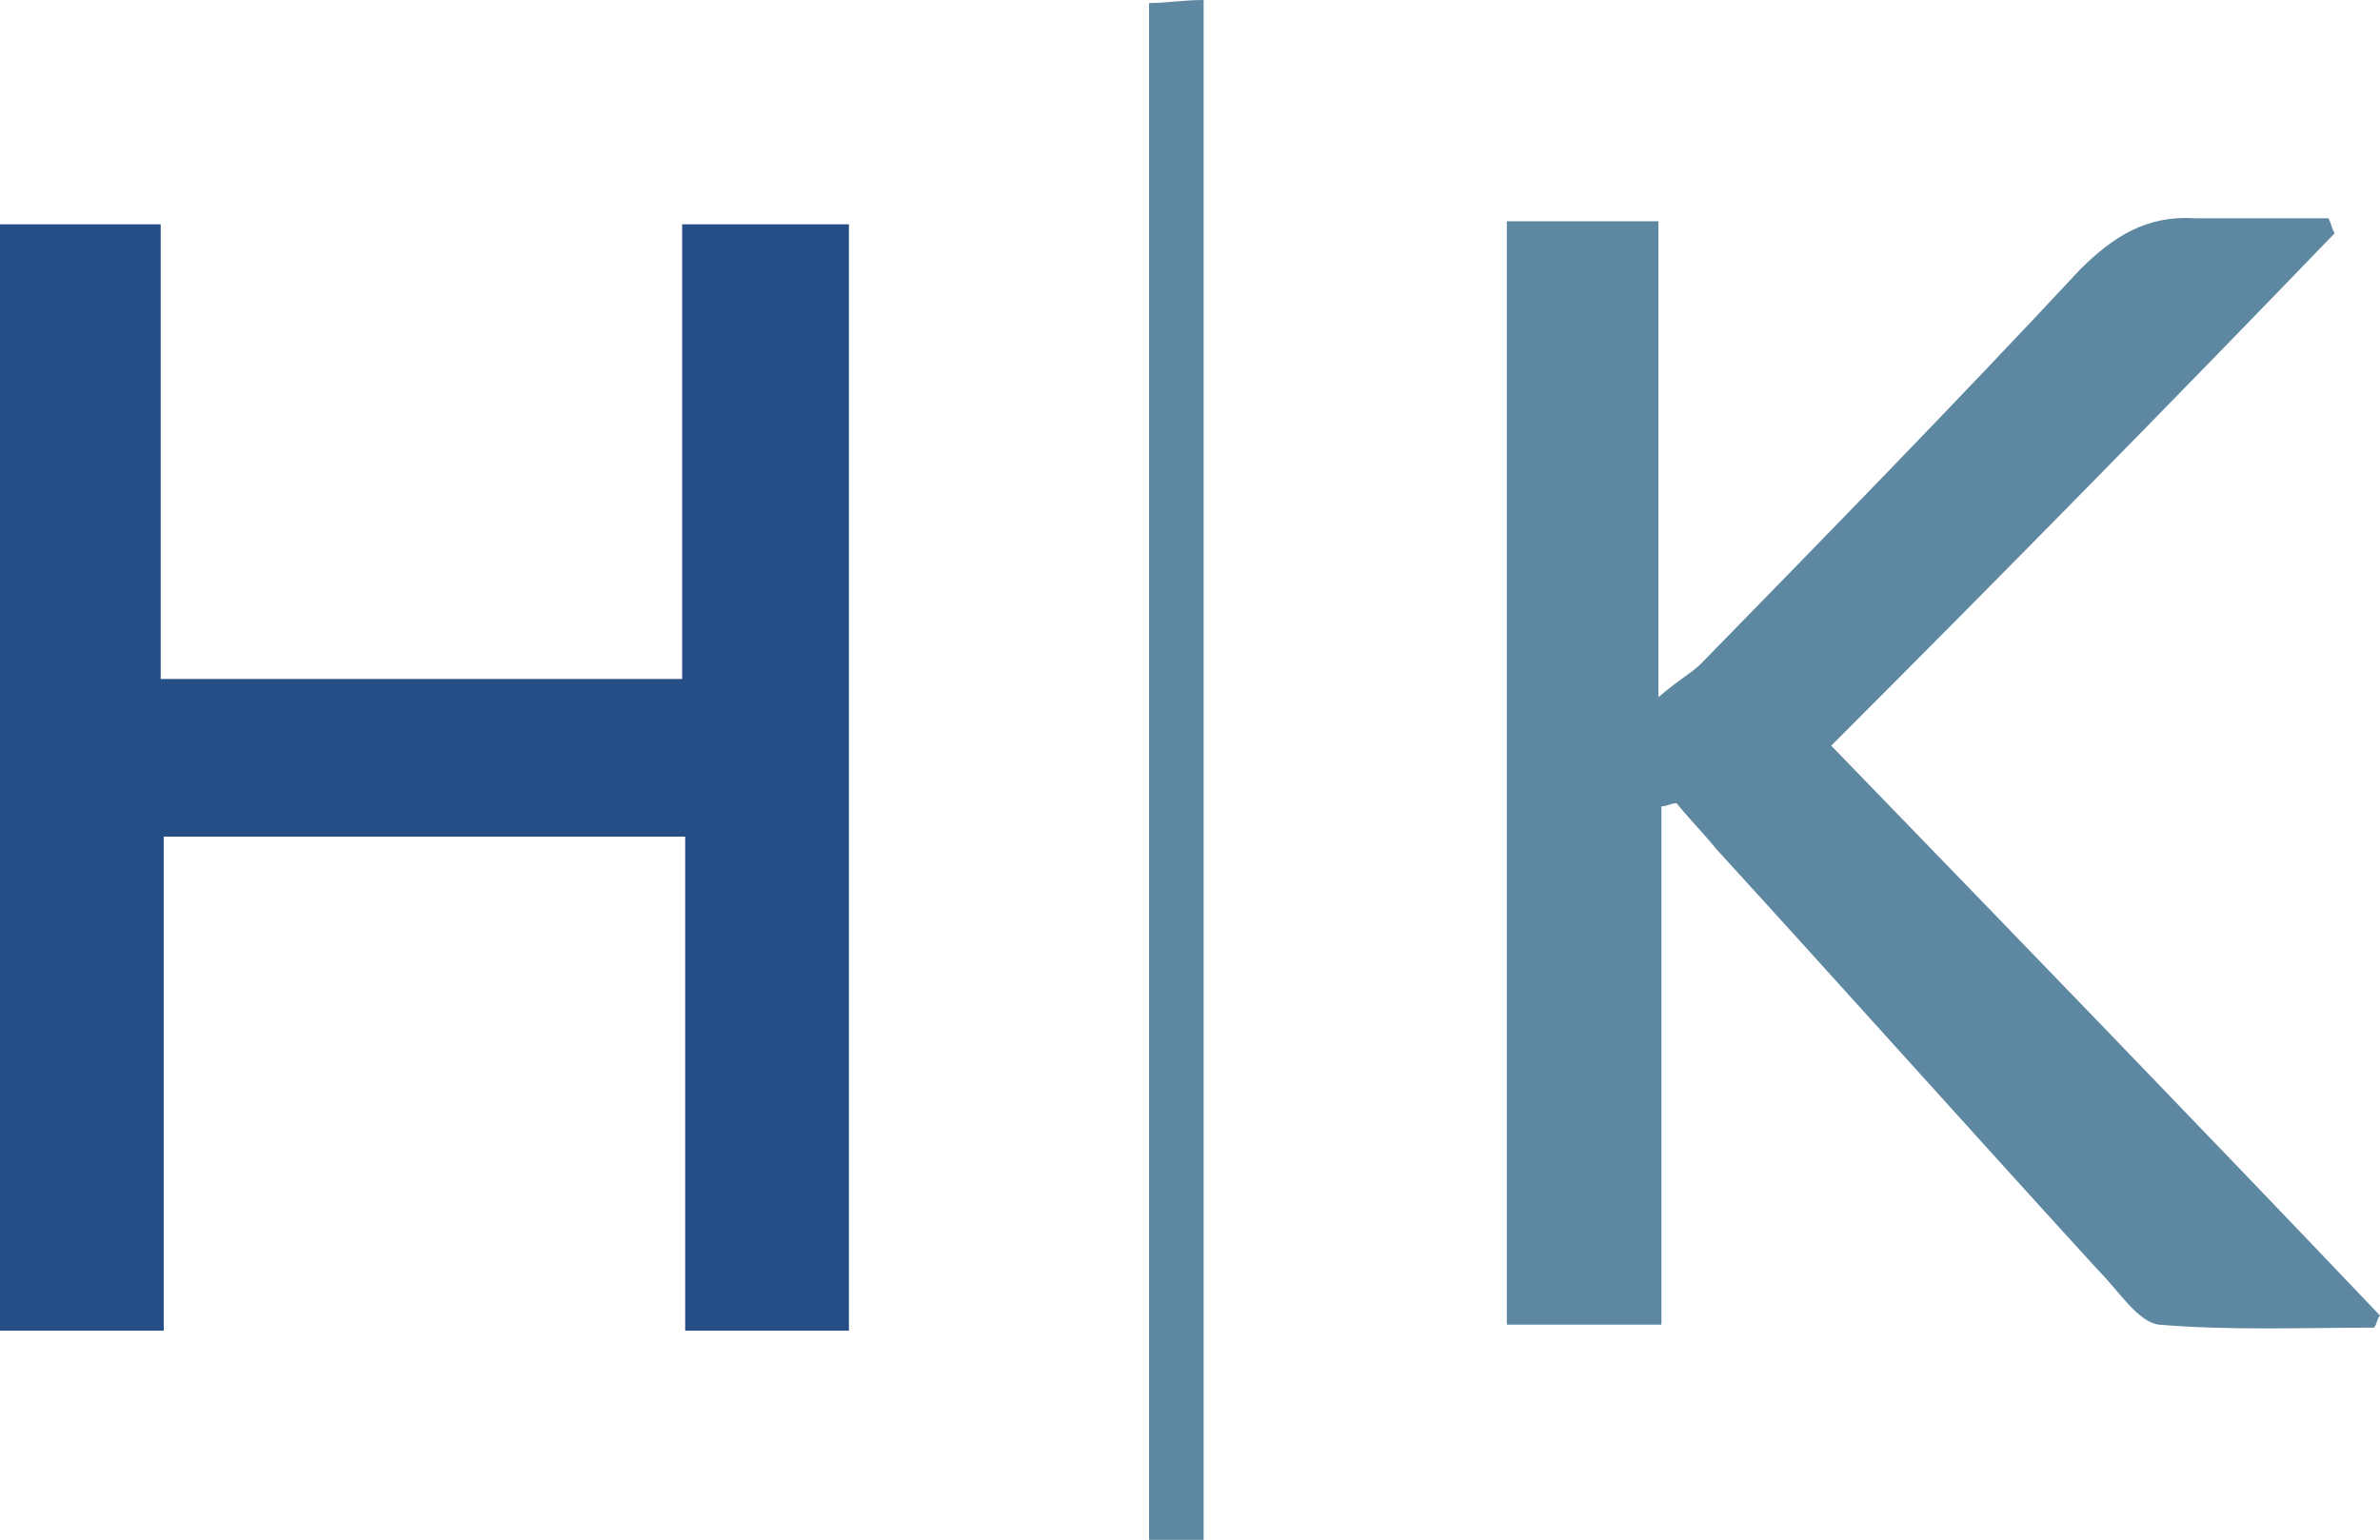
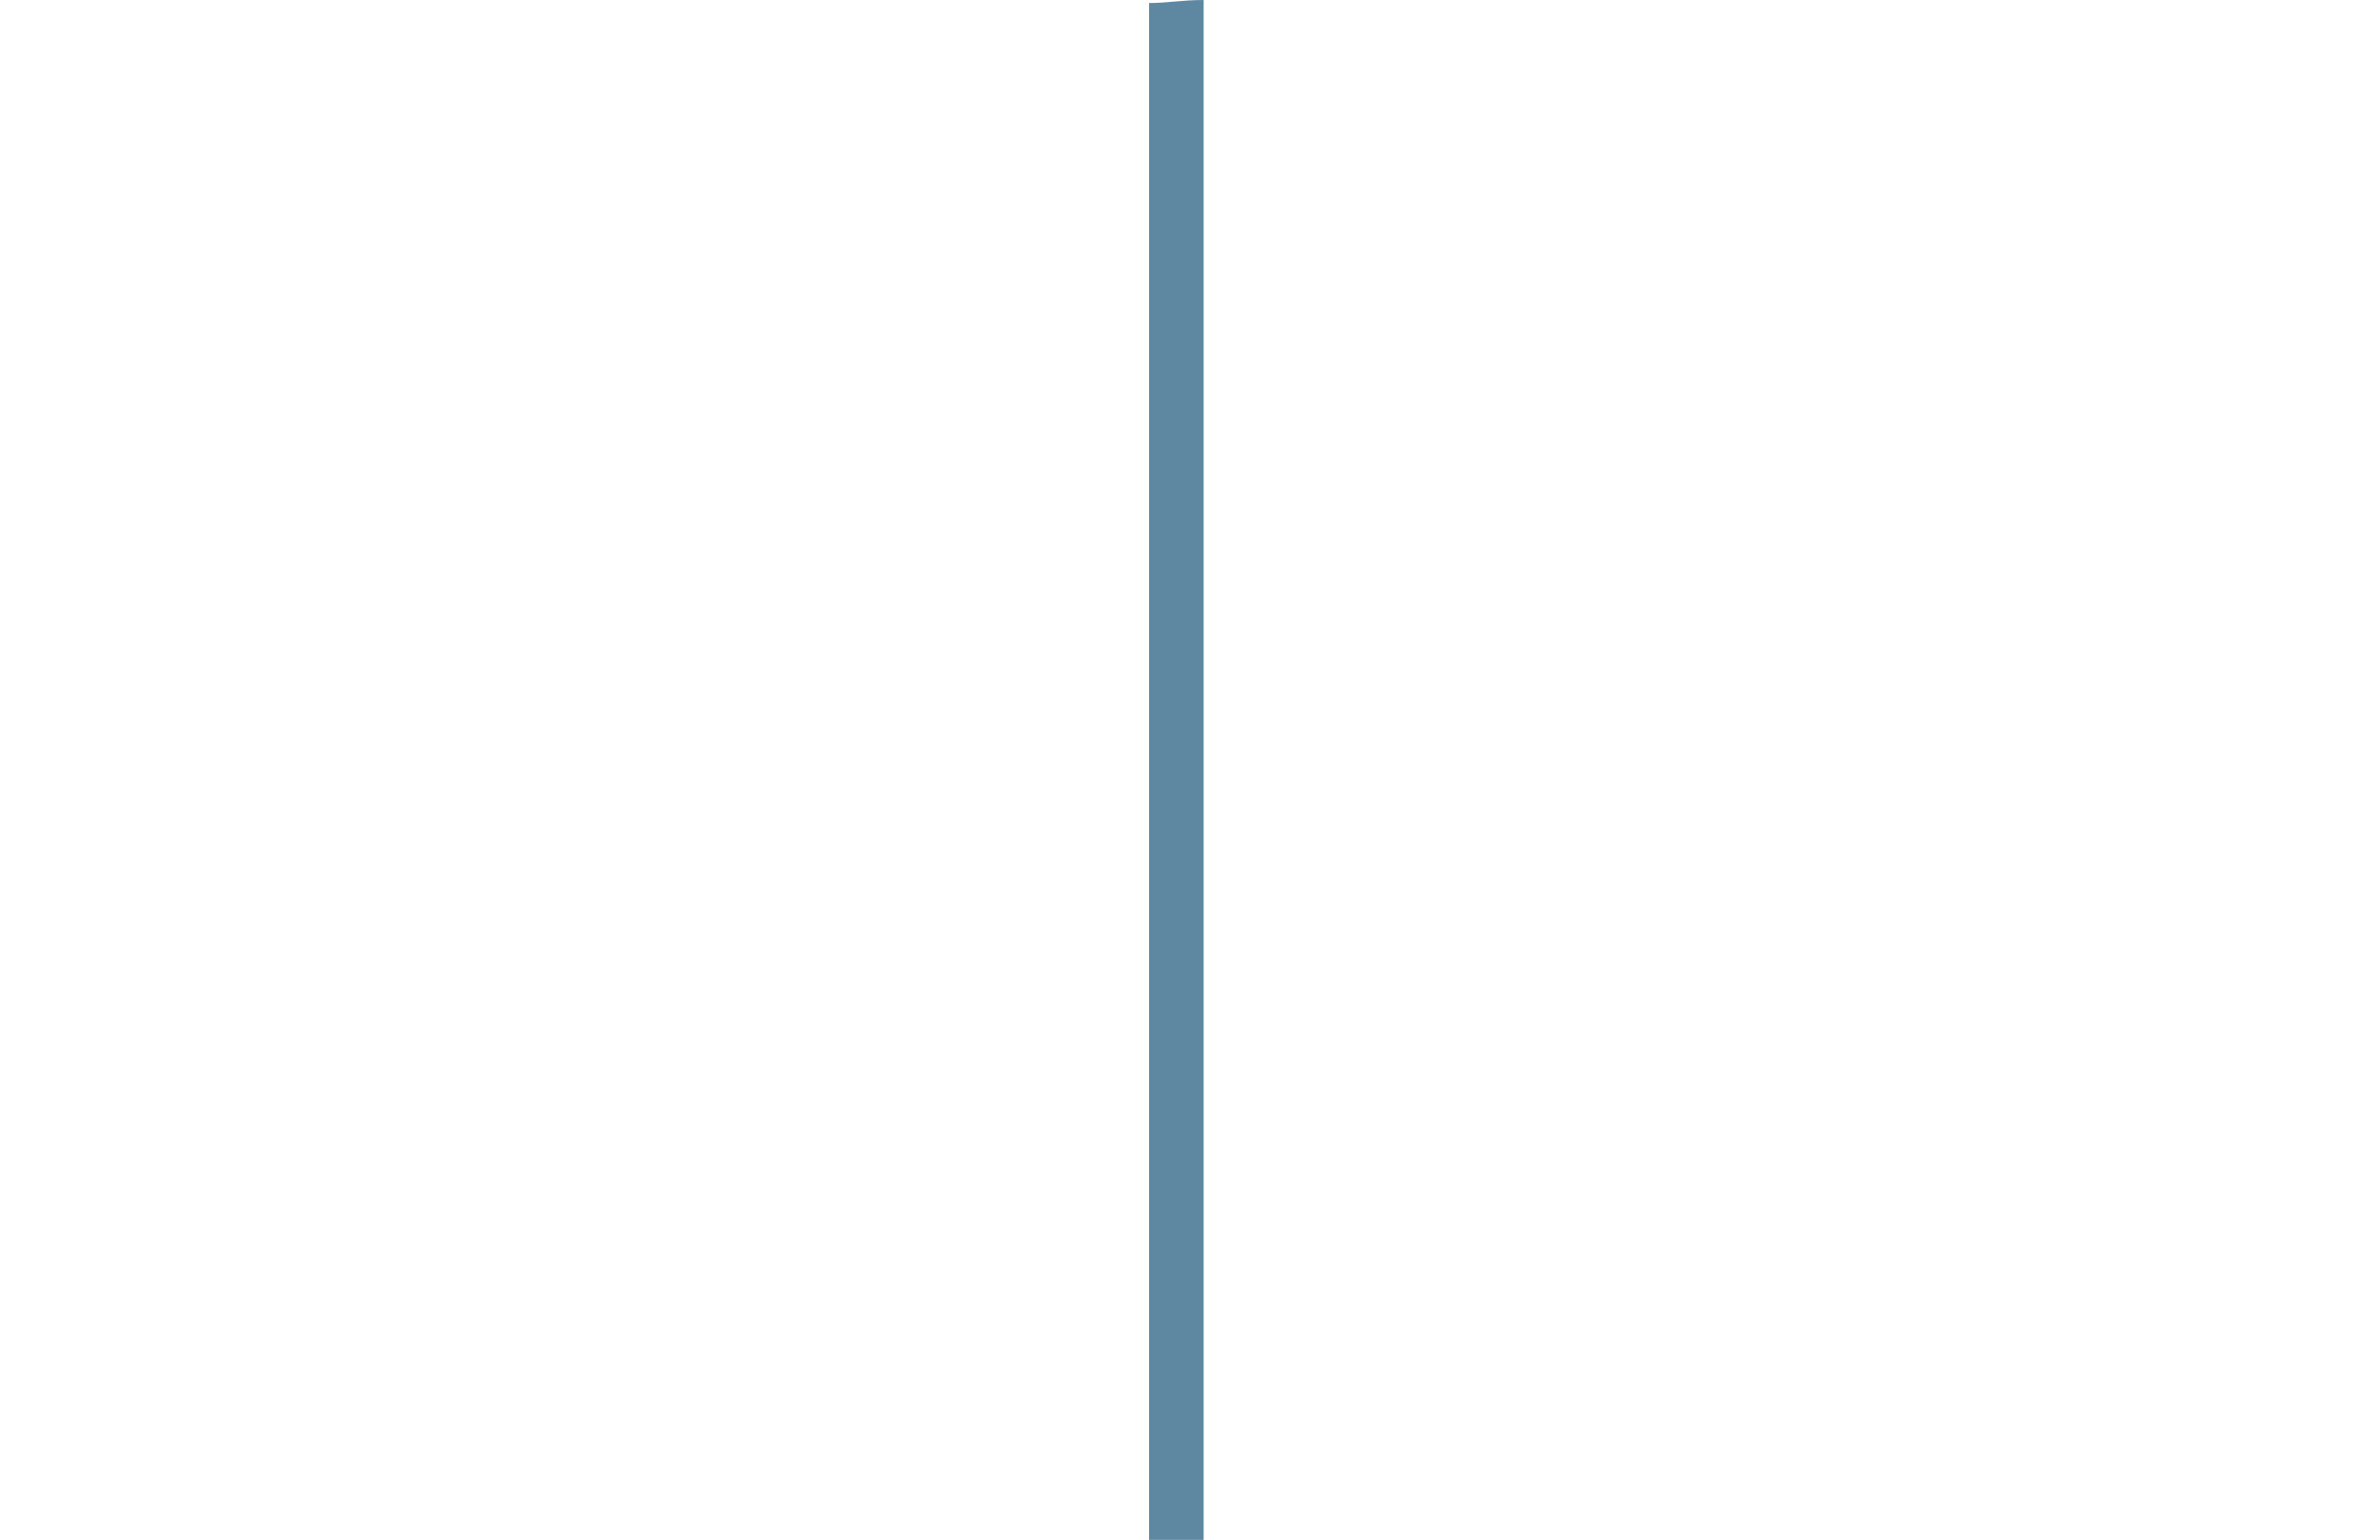
<svg xmlns="http://www.w3.org/2000/svg" version="1.1" id="Layer_1" x="0px" y="0px" viewBox="0 0 78.5 50.8" style="enable-background:new 0 0 78.5 50.8;" xml:space="preserve">
  <style type="text/css"> .st0{fill:#264E86;} .st1{fill:#5E88A2;} </style>
  <g>
-     <path class="st0" d="M28,43.9c-1.8,0-3.5,0-5.4,0c0-5.5,0-10.8,0-16.3c-5.8,0-11.4,0-17.2,0c0,5.3,0,10.7,0,16.3 c-1.9,0-3.6,0-5.4,0C0,31.7,0,19.7,0,7.4c1.7,0,3.4,0,5.3,0c0,5,0,9.9,0,15c5.8,0,11.3,0,17.2,0c0-5,0-9.9,0-15c2,0,3.7,0,5.5,0 C28,19.6,28,31.6,28,43.9z" />
-     <path class="st1" d="M60.4,24.6c6.2,6.4,12.2,12.6,18.1,18.8c-0.1,0.1-0.1,0.3-0.2,0.4c-2.4,0-4.7,0.1-7.1-0.1 c-0.7-0.1-1.3-1.1-2-1.8C65,37.3,60.8,32.6,56.6,28c-0.4-0.5-0.9-1-1.3-1.5c-0.2,0-0.3,0.1-0.5,0.1c0,5.6,0,11.3,0,17.1 c-1.8,0-3.4,0-5.1,0c0-12.2,0-24.2,0-36.4c1.6,0,3.1,0,5,0c0,5.2,0,10.2,0,15.7c0.7-0.6,1.1-0.8,1.4-1.1c4.2-4.3,8.4-8.6,12.5-13 c1.1-1.1,2.2-1.8,3.8-1.7c1.5,0,3,0,4.4,0c0.1,0.2,0.1,0.3,0.2,0.5C71.6,13.3,66.1,18.9,60.4,24.6z" />
    <path class="st1" d="M39.7,50.8c-0.7,0-1.2,0-1.8,0c0-16.9,0-33.7,0-50.7C38.5,0.1,39,0,39.7,0C39.7,17,39.7,33.8,39.7,50.8z" />
  </g>
</svg>